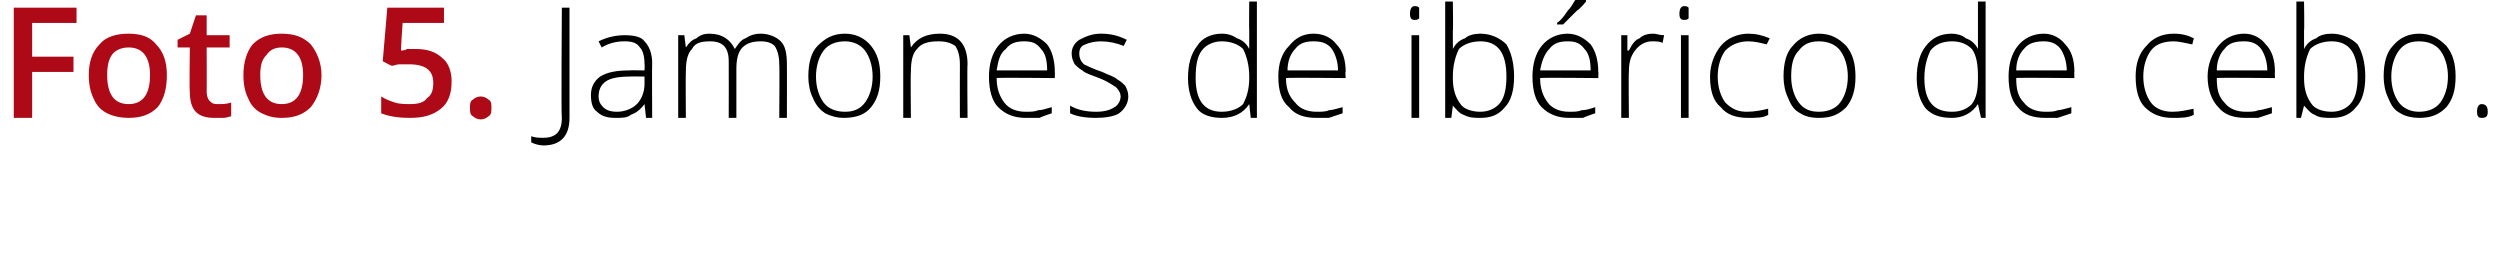
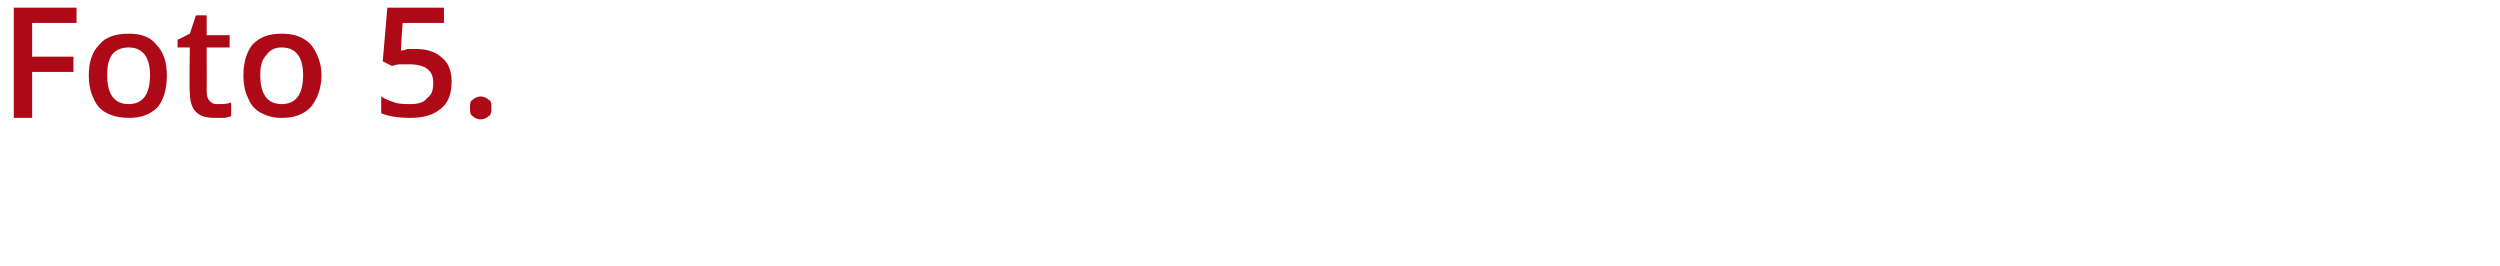
<svg xmlns="http://www.w3.org/2000/svg" version="1.1" width="163.3px" height="17.4px" viewBox="0 0 163.3 17.4">
  <desc>Foto 5 Jamones de ib rico de cebo</desc>
  <defs />
  <g id="Polygon206870">
-     <path d="M 37.2 7.7 C 37.2 8.9 36.6 9.5 35.5 9.5 C 35.2 9.5 34.9 9.4 34.7 9.3 C 34.7 9.3 34.7 8.9 34.7 8.9 C 35 9 35.2 9 35.5 9 C 36.3 9 36.7 8.6 36.7 7.7 C 36.65 7.7 36.7 0.5 36.7 0.5 L 37.2 0.5 L 37.2 7.7 C 37.2 7.7 37.15 7.65 37.2 7.7 Z M 42.2 7.7 L 42.1 6.8 C 42.1 6.8 42.06 6.81 42.1 6.8 C 41.8 7.2 41.5 7.4 41.2 7.5 C 41 7.7 40.6 7.7 40.2 7.7 C 39.7 7.7 39.3 7.6 39 7.3 C 38.7 7.1 38.6 6.7 38.6 6.2 C 38.6 5.7 38.8 5.3 39.2 5 C 39.7 4.7 40.3 4.6 41.1 4.6 C 41.11 4.58 42.1 4.6 42.1 4.6 C 42.1 4.6 42.12 4.2 42.1 4.2 C 42.1 3.7 42 3.3 41.8 3.1 C 41.6 2.8 41.3 2.7 40.8 2.7 C 40.3 2.7 39.8 2.8 39.3 3.1 C 39.3 3.1 39.1 2.7 39.1 2.7 C 39.7 2.4 40.3 2.3 40.8 2.3 C 41.4 2.3 41.9 2.4 42.1 2.7 C 42.4 3 42.6 3.5 42.6 4.1 C 42.58 4.12 42.6 7.7 42.6 7.7 L 42.2 7.7 Z M 40.3 7.3 C 40.8 7.3 41.3 7.1 41.6 6.8 C 41.9 6.5 42.1 6 42.1 5.5 C 42.1 5.47 42.1 5 42.1 5 C 42.1 5 41.17 4.99 41.2 5 C 40.4 5 39.9 5.1 39.6 5.3 C 39.3 5.5 39.1 5.8 39.1 6.3 C 39.1 6.6 39.2 6.8 39.4 7 C 39.6 7.2 39.9 7.3 40.3 7.3 Z M 50.9 7.7 C 50.9 7.7 50.93 4.17 50.9 4.2 C 50.9 3.7 50.8 3.3 50.6 3 C 50.4 2.8 50.1 2.7 49.7 2.7 C 49.2 2.7 48.8 2.8 48.5 3.1 C 48.2 3.4 48.1 3.9 48.1 4.5 C 48.1 4.54 48.1 7.7 48.1 7.7 L 47.6 7.7 C 47.6 7.7 47.61 4.02 47.6 4 C 47.6 3.1 47.2 2.7 46.4 2.7 C 45.8 2.7 45.4 2.8 45.2 3.2 C 44.9 3.5 44.8 4 44.8 4.7 C 44.78 4.72 44.8 7.7 44.8 7.7 L 44.3 7.7 L 44.3 2.3 L 44.7 2.3 L 44.8 3.1 C 44.8 3.1 44.83 3.07 44.8 3.1 C 45 2.8 45.2 2.6 45.5 2.5 C 45.7 2.3 46 2.2 46.3 2.2 C 47.2 2.2 47.7 2.6 48 3.2 C 48 3.2 48 3.2 48 3.2 C 48.2 2.9 48.4 2.6 48.7 2.5 C 49 2.3 49.3 2.2 49.7 2.2 C 50.2 2.2 50.7 2.4 51 2.7 C 51.3 3 51.4 3.5 51.4 4.2 C 51.41 4.18 51.4 7.7 51.4 7.7 L 50.9 7.7 Z M 57.5 5 C 57.5 5.9 57.3 6.5 56.9 7 C 56.5 7.5 55.9 7.7 55.1 7.7 C 54.7 7.7 54.3 7.6 53.9 7.4 C 53.6 7.2 53.3 6.9 53.1 6.4 C 52.9 6 52.8 5.5 52.8 5 C 52.8 4.1 53 3.4 53.4 3 C 53.9 2.5 54.4 2.2 55.2 2.2 C 55.9 2.2 56.5 2.5 56.9 3 C 57.3 3.5 57.5 4.1 57.5 5 Z M 53.3 5 C 53.3 5.7 53.5 6.3 53.8 6.7 C 54.1 7.1 54.6 7.3 55.2 7.3 C 55.8 7.3 56.2 7.1 56.5 6.7 C 56.8 6.3 57 5.7 57 5 C 57 4.3 56.8 3.7 56.5 3.3 C 56.2 2.9 55.7 2.7 55.2 2.7 C 54.6 2.7 54.1 2.9 53.8 3.3 C 53.5 3.7 53.3 4.3 53.3 5 Z M 62.7 7.7 C 62.7 7.7 62.69 4.21 62.7 4.2 C 62.7 3.7 62.6 3.3 62.4 3 C 62.1 2.8 61.8 2.7 61.3 2.7 C 60.7 2.7 60.2 2.8 59.9 3.2 C 59.6 3.5 59.5 4 59.5 4.7 C 59.47 4.72 59.5 7.7 59.5 7.7 L 59 7.7 L 59 2.3 L 59.4 2.3 L 59.5 3.1 C 59.5 3.1 59.52 3.07 59.5 3.1 C 59.9 2.5 60.5 2.2 61.4 2.2 C 62.6 2.2 63.2 2.9 63.2 4.2 C 63.17 4.18 63.2 7.7 63.2 7.7 L 62.7 7.7 Z M 67 7.7 C 66.3 7.7 65.7 7.5 65.2 7 C 64.8 6.6 64.6 5.9 64.6 5 C 64.6 4.2 64.8 3.5 65.2 3 C 65.6 2.5 66.2 2.2 66.9 2.2 C 67.5 2.2 68 2.5 68.4 2.9 C 68.7 3.3 68.9 3.9 68.9 4.7 C 68.91 4.67 68.9 5.1 68.9 5.1 C 68.9 5.1 65.08 5.06 65.1 5.1 C 65.1 5.8 65.3 6.3 65.6 6.7 C 65.9 7.1 66.4 7.3 67 7.3 C 67.3 7.3 67.6 7.3 67.8 7.2 C 68.1 7.2 68.3 7.1 68.7 7 C 68.7 7 68.7 7.4 68.7 7.4 C 68.4 7.5 68.1 7.6 67.9 7.7 C 67.6 7.7 67.3 7.7 67 7.7 Z M 66.9 2.7 C 66.4 2.7 66 2.8 65.7 3.2 C 65.3 3.5 65.2 4 65.1 4.6 C 65.1 4.6 68.4 4.6 68.4 4.6 C 68.4 4 68.3 3.5 68 3.2 C 67.7 2.8 67.4 2.7 66.9 2.7 Z M 73.7 6.3 C 73.7 6.7 73.5 7.1 73.1 7.4 C 72.8 7.6 72.2 7.7 71.6 7.7 C 70.9 7.7 70.3 7.6 69.9 7.4 C 69.9 7.4 69.9 6.9 69.9 6.9 C 70.4 7.2 71 7.3 71.6 7.3 C 72.1 7.3 72.5 7.2 72.8 7 C 73 6.9 73.2 6.6 73.2 6.3 C 73.2 6.1 73.1 5.9 72.9 5.7 C 72.6 5.5 72.3 5.3 71.8 5.1 C 71.3 4.9 70.9 4.8 70.7 4.6 C 70.5 4.5 70.3 4.3 70.2 4.2 C 70.1 4 70 3.8 70 3.5 C 70 3.1 70.2 2.8 70.5 2.6 C 70.9 2.4 71.3 2.2 71.9 2.2 C 72.5 2.2 73 2.3 73.6 2.6 C 73.6 2.6 73.4 3 73.4 3 C 72.9 2.8 72.4 2.7 71.9 2.7 C 71.5 2.7 71.1 2.8 70.9 2.9 C 70.6 3 70.5 3.2 70.5 3.5 C 70.5 3.8 70.6 4 70.8 4.2 C 71 4.3 71.4 4.5 72 4.7 C 72.4 4.9 72.8 5 73 5.2 C 73.2 5.3 73.4 5.5 73.5 5.6 C 73.6 5.8 73.7 6 73.7 6.3 Z M 79.8 2.2 C 80.2 2.2 80.5 2.3 80.8 2.5 C 81.1 2.6 81.4 2.8 81.6 3.2 C 81.6 3.2 81.6 3.2 81.6 3.2 C 81.6 2.8 81.6 2.4 81.6 2 C 81.58 1.96 81.6 0.1 81.6 0.1 L 82.1 0.1 L 82.1 7.7 L 81.7 7.7 L 81.6 6.8 C 81.6 6.8 81.58 6.84 81.6 6.8 C 81.2 7.4 80.6 7.7 79.8 7.7 C 79.1 7.7 78.5 7.5 78.2 7.1 C 77.8 6.6 77.6 5.9 77.6 5.1 C 77.6 4.2 77.8 3.5 78.2 3 C 78.5 2.5 79.1 2.2 79.8 2.2 Z M 79.8 2.7 C 79.3 2.7 78.8 2.9 78.5 3.3 C 78.2 3.7 78.1 4.3 78.1 5.1 C 78.1 6.6 78.7 7.3 79.8 7.3 C 80.4 7.3 80.9 7.1 81.2 6.8 C 81.4 6.4 81.6 5.9 81.6 5.1 C 81.6 5.1 81.6 5 81.6 5 C 81.6 4.2 81.4 3.6 81.2 3.2 C 80.9 2.9 80.4 2.7 79.8 2.7 Z M 86 7.7 C 85.2 7.7 84.6 7.5 84.2 7 C 83.7 6.6 83.5 5.9 83.5 5 C 83.5 4.2 83.7 3.5 84.2 3 C 84.6 2.5 85.1 2.2 85.8 2.2 C 86.5 2.2 87 2.5 87.3 2.9 C 87.7 3.3 87.9 3.9 87.9 4.7 C 87.86 4.67 87.9 5.1 87.9 5.1 C 87.9 5.1 84.04 5.06 84 5.1 C 84 5.8 84.2 6.3 84.6 6.7 C 84.9 7.1 85.4 7.3 86 7.3 C 86.3 7.3 86.6 7.3 86.8 7.2 C 87 7.2 87.3 7.1 87.7 7 C 87.7 7 87.7 7.4 87.7 7.4 C 87.4 7.5 87.1 7.6 86.8 7.7 C 86.6 7.7 86.3 7.7 86 7.7 Z M 85.8 2.7 C 85.3 2.7 84.9 2.8 84.6 3.2 C 84.3 3.5 84.1 4 84.1 4.6 C 84.1 4.6 87.4 4.6 87.4 4.6 C 87.4 4 87.2 3.5 87 3.2 C 86.7 2.8 86.3 2.7 85.8 2.7 Z M 92.7 7.7 L 92.2 7.7 L 92.2 2.3 L 92.7 2.3 L 92.7 7.7 Z M 92.4 1.3 C 92.2 1.3 92.1 1.2 92.1 0.9 C 92.1 0.6 92.2 0.4 92.4 0.4 C 92.5 0.4 92.6 0.4 92.7 0.5 C 92.7 0.6 92.7 0.7 92.7 0.9 C 92.7 1 92.7 1.1 92.7 1.2 C 92.6 1.3 92.5 1.3 92.4 1.3 C 92.4 1.3 92.4 1.3 92.4 1.3 Z M 96.7 2.2 C 97.4 2.2 98 2.5 98.4 2.9 C 98.7 3.4 98.9 4.1 98.9 5 C 98.9 5.9 98.7 6.6 98.3 7 C 97.9 7.5 97.4 7.7 96.7 7.7 C 96.3 7.7 96 7.7 95.6 7.5 C 95.3 7.4 95.1 7.1 94.9 6.9 C 94.93 6.85 94.9 6.9 94.9 6.9 L 94.8 7.7 L 94.4 7.7 L 94.4 0.1 L 94.9 0.1 C 94.9 0.1 94.93 1.96 94.9 2 C 94.9 2.2 94.9 2.5 94.9 2.8 C 94.91 2.75 94.9 3.2 94.9 3.2 C 94.9 3.2 94.93 3.17 94.9 3.2 C 95.1 2.8 95.4 2.6 95.7 2.5 C 95.9 2.3 96.3 2.2 96.7 2.2 Z M 98.4 5 C 98.4 3.4 97.8 2.7 96.7 2.7 C 96.1 2.7 95.6 2.9 95.3 3.2 C 95.1 3.6 94.9 4.2 94.9 5 C 94.9 5 94.9 5.1 94.9 5.1 C 94.9 5.9 95.1 6.4 95.4 6.8 C 95.6 7.1 96.1 7.3 96.7 7.3 C 97.2 7.3 97.7 7.1 98 6.7 C 98.3 6.3 98.4 5.7 98.4 5 C 98.4 5 98.4 5 98.4 5 Z M 102.5 7.7 C 101.8 7.7 101.2 7.5 100.7 7 C 100.3 6.6 100.1 5.9 100.1 5 C 100.1 4.2 100.3 3.5 100.7 3 C 101.1 2.5 101.7 2.2 102.4 2.2 C 103 2.2 103.5 2.5 103.9 2.9 C 104.2 3.3 104.4 3.9 104.4 4.7 C 104.42 4.67 104.4 5.1 104.4 5.1 C 104.4 5.1 100.6 5.06 100.6 5.1 C 100.6 5.8 100.8 6.3 101.1 6.7 C 101.4 7.1 101.9 7.3 102.5 7.3 C 102.8 7.3 103.1 7.3 103.3 7.2 C 103.6 7.2 103.9 7.1 104.2 7 C 104.2 7 104.2 7.4 104.2 7.4 C 103.9 7.5 103.6 7.6 103.4 7.7 C 103.1 7.7 102.8 7.7 102.5 7.7 Z M 102.4 2.7 C 101.9 2.7 101.5 2.8 101.2 3.2 C 100.9 3.5 100.7 4 100.6 4.6 C 100.6 4.6 103.9 4.6 103.9 4.6 C 103.9 4 103.8 3.5 103.5 3.2 C 103.2 2.8 102.9 2.7 102.4 2.7 Z M 101.7 1.5 C 102 1.3 102.2 1 102.4 0.7 C 102.7 0.4 102.8 0.1 102.9 0 C 102.9 -0.01 103.6 0 103.6 0 C 103.6 0 103.59 0.07 103.6 0.1 C 103.5 0.2 103.3 0.5 103 0.7 C 102.7 1 102.4 1.3 102.1 1.6 C 102.06 1.59 101.7 1.6 101.7 1.6 C 101.7 1.6 101.72 1.51 101.7 1.5 Z M 108 2.2 C 108.2 2.2 108.4 2.3 108.7 2.3 C 108.7 2.3 108.6 2.8 108.6 2.8 C 108.4 2.7 108.2 2.7 107.9 2.7 C 107.5 2.7 107.1 2.9 106.8 3.3 C 106.5 3.7 106.4 4.1 106.4 4.7 C 106.37 4.72 106.4 7.7 106.4 7.7 L 105.9 7.7 L 105.9 2.3 L 106.3 2.3 L 106.3 3.3 C 106.3 3.3 106.38 3.3 106.4 3.3 C 106.6 2.9 106.8 2.6 107.1 2.5 C 107.3 2.3 107.6 2.2 108 2.2 Z M 110.3 7.7 L 109.8 7.7 L 109.8 2.3 L 110.3 2.3 L 110.3 7.7 Z M 110 1.3 C 109.8 1.3 109.7 1.2 109.7 0.9 C 109.7 0.6 109.8 0.4 110 0.4 C 110.1 0.4 110.2 0.4 110.3 0.5 C 110.3 0.6 110.3 0.7 110.3 0.9 C 110.3 1 110.3 1.1 110.3 1.2 C 110.2 1.3 110.1 1.3 110 1.3 C 110 1.3 110 1.3 110 1.3 Z M 115.5 7.5 C 115.2 7.7 114.7 7.7 114.2 7.7 C 113.4 7.7 112.8 7.5 112.4 7 C 111.9 6.6 111.7 5.9 111.7 5 C 111.7 4.2 112 3.5 112.4 3 C 112.8 2.5 113.5 2.2 114.2 2.2 C 114.7 2.2 115.1 2.3 115.6 2.5 C 115.6 2.5 115.4 2.9 115.4 2.9 C 115 2.8 114.6 2.7 114.2 2.7 C 113.6 2.7 113.1 2.9 112.7 3.3 C 112.4 3.7 112.2 4.3 112.2 5 C 112.2 5.7 112.4 6.3 112.7 6.7 C 113.1 7.1 113.5 7.3 114.1 7.3 C 114.6 7.3 115.1 7.2 115.5 7.1 C 115.49 7.05 115.5 7.5 115.5 7.5 C 115.5 7.5 115.49 7.5 115.5 7.5 Z M 121.2 5 C 121.2 5.9 121 6.5 120.6 7 C 120.1 7.5 119.6 7.7 118.8 7.7 C 118.3 7.7 117.9 7.6 117.6 7.4 C 117.2 7.2 117 6.9 116.8 6.4 C 116.6 6 116.5 5.5 116.5 5 C 116.5 4.1 116.7 3.4 117.1 3 C 117.5 2.5 118.1 2.2 118.8 2.2 C 119.6 2.2 120.1 2.5 120.6 3 C 121 3.5 121.2 4.1 121.2 5 Z M 117 5 C 117 5.7 117.2 6.3 117.5 6.7 C 117.8 7.1 118.2 7.3 118.8 7.3 C 119.4 7.3 119.9 7.1 120.2 6.7 C 120.5 6.3 120.7 5.7 120.7 5 C 120.7 4.3 120.5 3.7 120.2 3.3 C 119.9 2.9 119.4 2.7 118.8 2.7 C 118.2 2.7 117.8 2.9 117.5 3.3 C 117.1 3.7 117 4.3 117 5 Z M 127.5 2.2 C 127.8 2.2 128.2 2.3 128.4 2.5 C 128.7 2.6 129 2.8 129.2 3.2 C 129.2 3.2 129.2 3.2 129.2 3.2 C 129.2 2.8 129.2 2.4 129.2 2 C 129.2 1.96 129.2 0.1 129.2 0.1 L 129.7 0.1 L 129.7 7.7 L 129.4 7.7 L 129.2 6.8 C 129.2 6.8 129.2 6.84 129.2 6.8 C 128.8 7.4 128.2 7.7 127.5 7.7 C 126.7 7.7 126.2 7.5 125.8 7.1 C 125.4 6.6 125.2 5.9 125.2 5.1 C 125.2 4.2 125.4 3.5 125.8 3 C 126.2 2.5 126.7 2.2 127.5 2.2 Z M 127.5 2.7 C 126.9 2.7 126.4 2.9 126.1 3.3 C 125.9 3.7 125.7 4.3 125.7 5.1 C 125.7 6.6 126.3 7.3 127.5 7.3 C 128.1 7.3 128.5 7.1 128.8 6.8 C 129.1 6.4 129.2 5.9 129.2 5.1 C 129.2 5.1 129.2 5 129.2 5 C 129.2 4.2 129.1 3.6 128.8 3.2 C 128.5 2.9 128.1 2.7 127.5 2.7 Z M 133.6 7.7 C 132.8 7.7 132.2 7.5 131.8 7 C 131.4 6.6 131.2 5.9 131.2 5 C 131.2 4.2 131.4 3.5 131.8 3 C 132.2 2.5 132.8 2.2 133.5 2.2 C 134.1 2.2 134.6 2.5 134.9 2.9 C 135.3 3.3 135.5 3.9 135.5 4.7 C 135.48 4.67 135.5 5.1 135.5 5.1 C 135.5 5.1 131.66 5.06 131.7 5.1 C 131.7 5.8 131.8 6.3 132.2 6.7 C 132.5 7.1 133 7.3 133.6 7.3 C 133.9 7.3 134.2 7.3 134.4 7.2 C 134.6 7.2 134.9 7.1 135.3 7 C 135.3 7 135.3 7.4 135.3 7.4 C 135 7.5 134.7 7.6 134.4 7.7 C 134.2 7.7 133.9 7.7 133.6 7.7 Z M 133.5 2.7 C 133 2.7 132.5 2.8 132.2 3.2 C 131.9 3.5 131.7 4 131.7 4.6 C 131.7 4.6 135 4.6 135 4.6 C 135 4 134.8 3.5 134.6 3.2 C 134.3 2.8 133.9 2.7 133.5 2.7 Z M 143.3 7.5 C 142.9 7.7 142.5 7.7 141.9 7.7 C 141.2 7.7 140.6 7.5 140.1 7 C 139.7 6.6 139.5 5.9 139.5 5 C 139.5 4.2 139.7 3.5 140.2 3 C 140.6 2.5 141.2 2.2 142 2.2 C 142.5 2.2 142.9 2.3 143.3 2.5 C 143.3 2.5 143.2 2.9 143.2 2.9 C 142.7 2.8 142.3 2.7 142 2.7 C 141.3 2.7 140.8 2.9 140.5 3.3 C 140.2 3.7 140 4.3 140 5 C 140 5.7 140.2 6.3 140.5 6.7 C 140.8 7.1 141.3 7.3 141.9 7.3 C 142.4 7.3 142.8 7.2 143.3 7.1 C 143.26 7.05 143.3 7.5 143.3 7.5 C 143.3 7.5 143.26 7.5 143.3 7.5 Z M 146.7 7.7 C 145.9 7.7 145.3 7.5 144.9 7 C 144.5 6.6 144.2 5.9 144.2 5 C 144.2 4.2 144.5 3.5 144.9 3 C 145.3 2.5 145.9 2.2 146.6 2.2 C 147.2 2.2 147.7 2.5 148 2.9 C 148.4 3.3 148.6 3.9 148.6 4.7 C 148.58 4.67 148.6 5.1 148.6 5.1 C 148.6 5.1 144.76 5.06 144.8 5.1 C 144.8 5.8 144.9 6.3 145.3 6.7 C 145.6 7.1 146.1 7.3 146.7 7.3 C 147 7.3 147.3 7.3 147.5 7.2 C 147.7 7.2 148 7.1 148.4 7 C 148.4 7 148.4 7.4 148.4 7.4 C 148.1 7.5 147.8 7.6 147.5 7.7 C 147.3 7.7 147 7.7 146.7 7.7 Z M 146.6 2.7 C 146 2.7 145.6 2.8 145.3 3.2 C 145 3.5 144.8 4 144.8 4.6 C 144.8 4.6 148.1 4.6 148.1 4.6 C 148.1 4 147.9 3.5 147.7 3.2 C 147.4 2.8 147 2.7 146.6 2.7 Z M 152.3 2.2 C 153 2.2 153.6 2.5 154 2.9 C 154.3 3.4 154.5 4.1 154.5 5 C 154.5 5.9 154.3 6.6 153.9 7 C 153.5 7.5 153 7.7 152.3 7.7 C 151.9 7.7 151.5 7.7 151.2 7.5 C 150.9 7.4 150.7 7.1 150.5 6.9 C 150.53 6.85 150.5 6.9 150.5 6.9 L 150.3 7.7 L 150 7.7 L 150 0.1 L 150.5 0.1 C 150.5 0.1 150.53 1.96 150.5 2 C 150.5 2.2 150.5 2.5 150.5 2.8 C 150.51 2.75 150.5 3.2 150.5 3.2 C 150.5 3.2 150.53 3.17 150.5 3.2 C 150.7 2.8 151 2.6 151.3 2.5 C 151.5 2.3 151.9 2.2 152.3 2.2 Z M 154 5 C 154 3.4 153.4 2.7 152.3 2.7 C 151.7 2.7 151.2 2.9 150.9 3.2 C 150.7 3.6 150.5 4.2 150.5 5 C 150.5 5 150.5 5.1 150.5 5.1 C 150.5 5.9 150.7 6.4 151 6.8 C 151.2 7.1 151.7 7.3 152.3 7.3 C 152.8 7.3 153.3 7.1 153.6 6.7 C 153.9 6.3 154 5.7 154 5 C 154 5 154 5 154 5 Z M 160.4 5 C 160.4 5.9 160.2 6.5 159.8 7 C 159.3 7.5 158.8 7.7 158 7.7 C 157.6 7.7 157.1 7.6 156.8 7.4 C 156.4 7.2 156.2 6.9 156 6.4 C 155.8 6 155.7 5.5 155.7 5 C 155.7 4.1 155.9 3.4 156.3 3 C 156.7 2.5 157.3 2.2 158 2.2 C 158.8 2.2 159.3 2.5 159.8 3 C 160.2 3.5 160.4 4.1 160.4 5 Z M 156.2 5 C 156.2 5.7 156.4 6.3 156.7 6.7 C 157 7.1 157.5 7.3 158 7.3 C 158.6 7.3 159.1 7.1 159.4 6.7 C 159.7 6.3 159.9 5.7 159.9 5 C 159.9 4.3 159.7 3.7 159.4 3.3 C 159.1 2.9 158.6 2.7 158 2.7 C 157.4 2.7 157 2.9 156.7 3.3 C 156.4 3.7 156.2 4.3 156.2 5 Z M 162.1 7.7 C 161.9 7.7 161.8 7.6 161.8 7.3 C 161.8 7 161.9 6.8 162.1 6.8 C 162.4 6.8 162.5 7 162.5 7.3 C 162.5 7.6 162.4 7.7 162.1 7.7 C 162.1 7.7 162.1 7.7 162.1 7.7 Z " stroke="none" fill="#000" />
-   </g>
+     </g>
  <g id="Polygon206869">
    <path d="M 2.1 7.7 L 0.9 7.7 L 0.9 0.5 L 5 0.5 L 5 1.5 L 2.1 1.5 L 2.1 3.7 L 4.8 3.7 L 4.8 4.7 L 2.1 4.7 L 2.1 7.7 Z M 10.9 4.9 C 10.9 5.8 10.7 6.5 10.3 7 C 9.8 7.5 9.2 7.7 8.4 7.7 C 7.9 7.7 7.4 7.6 7 7.4 C 6.6 7.2 6.3 6.9 6.1 6.4 C 5.9 6 5.8 5.5 5.8 4.9 C 5.8 4.1 6 3.4 6.5 2.9 C 6.9 2.4 7.6 2.2 8.4 2.2 C 9.2 2.2 9.8 2.4 10.2 2.9 C 10.7 3.4 10.9 4.1 10.9 4.9 Z M 7 4.9 C 7 6.2 7.5 6.8 8.4 6.8 C 9.3 6.8 9.8 6.2 9.8 4.9 C 9.8 3.7 9.3 3.1 8.4 3.1 C 7.9 3.1 7.5 3.3 7.3 3.6 C 7.1 3.9 7 4.3 7 4.9 Z M 14.3 6.8 C 14.5 6.8 14.8 6.8 15.1 6.7 C 15.1 6.7 15.1 7.6 15.1 7.6 C 15 7.6 14.8 7.7 14.6 7.7 C 14.4 7.7 14.2 7.7 14 7.7 C 12.9 7.7 12.4 7.2 12.4 6 C 12.36 6.03 12.4 3.1 12.4 3.1 L 11.6 3.1 L 11.6 2.6 L 12.4 2.2 L 12.8 1 L 13.5 1 L 13.5 2.3 L 15 2.3 L 15 3.1 L 13.5 3.1 C 13.5 3.1 13.51 6.01 13.5 6 C 13.5 6.3 13.6 6.5 13.7 6.6 C 13.9 6.8 14 6.8 14.3 6.8 Z M 21 4.9 C 21 5.8 20.7 6.5 20.3 7 C 19.8 7.5 19.2 7.7 18.4 7.7 C 17.9 7.7 17.5 7.6 17.1 7.4 C 16.7 7.2 16.4 6.9 16.2 6.4 C 16 6 15.9 5.5 15.9 4.9 C 15.9 4.1 16.1 3.4 16.5 2.9 C 17 2.4 17.6 2.2 18.4 2.2 C 19.2 2.2 19.8 2.4 20.3 2.9 C 20.7 3.4 21 4.1 21 4.9 Z M 17 4.9 C 17 6.2 17.5 6.8 18.4 6.8 C 19.3 6.8 19.8 6.2 19.8 4.9 C 19.8 3.7 19.3 3.1 18.4 3.1 C 17.9 3.1 17.6 3.3 17.4 3.6 C 17.1 3.9 17 4.3 17 4.9 Z M 27.2 3.2 C 27.9 3.2 28.5 3.4 28.9 3.8 C 29.3 4.1 29.5 4.7 29.5 5.3 C 29.5 6.1 29.3 6.7 28.8 7.1 C 28.3 7.5 27.7 7.7 26.8 7.7 C 26 7.7 25.4 7.6 24.9 7.4 C 24.9 7.4 24.9 6.3 24.9 6.3 C 25.2 6.5 25.5 6.6 25.8 6.7 C 26.1 6.8 26.5 6.8 26.8 6.8 C 27.3 6.8 27.7 6.7 27.9 6.4 C 28.2 6.2 28.3 5.9 28.3 5.4 C 28.3 4.6 27.8 4.2 26.7 4.2 C 26.6 4.2 26.4 4.2 26.1 4.2 C 25.9 4.2 25.7 4.3 25.6 4.3 C 25.56 4.3 25 4 25 4 L 25.3 0.5 L 29 0.5 L 29 1.5 L 26.3 1.5 C 26.3 1.5 26.17 3.3 26.2 3.3 C 26.3 3.3 26.4 3.3 26.6 3.2 C 26.7 3.2 27 3.2 27.2 3.2 Z M 30.7 7 C 30.7 6.8 30.7 6.6 30.9 6.5 C 31 6.4 31.2 6.3 31.4 6.3 C 31.6 6.3 31.8 6.4 31.9 6.5 C 32.1 6.6 32.1 6.8 32.1 7 C 32.1 7.3 32.1 7.5 31.9 7.6 C 31.8 7.7 31.6 7.8 31.4 7.8 C 31.2 7.8 31 7.7 30.9 7.6 C 30.7 7.5 30.7 7.3 30.7 7 Z " stroke="none" fill="#ae0917" />
  </g>
</svg>